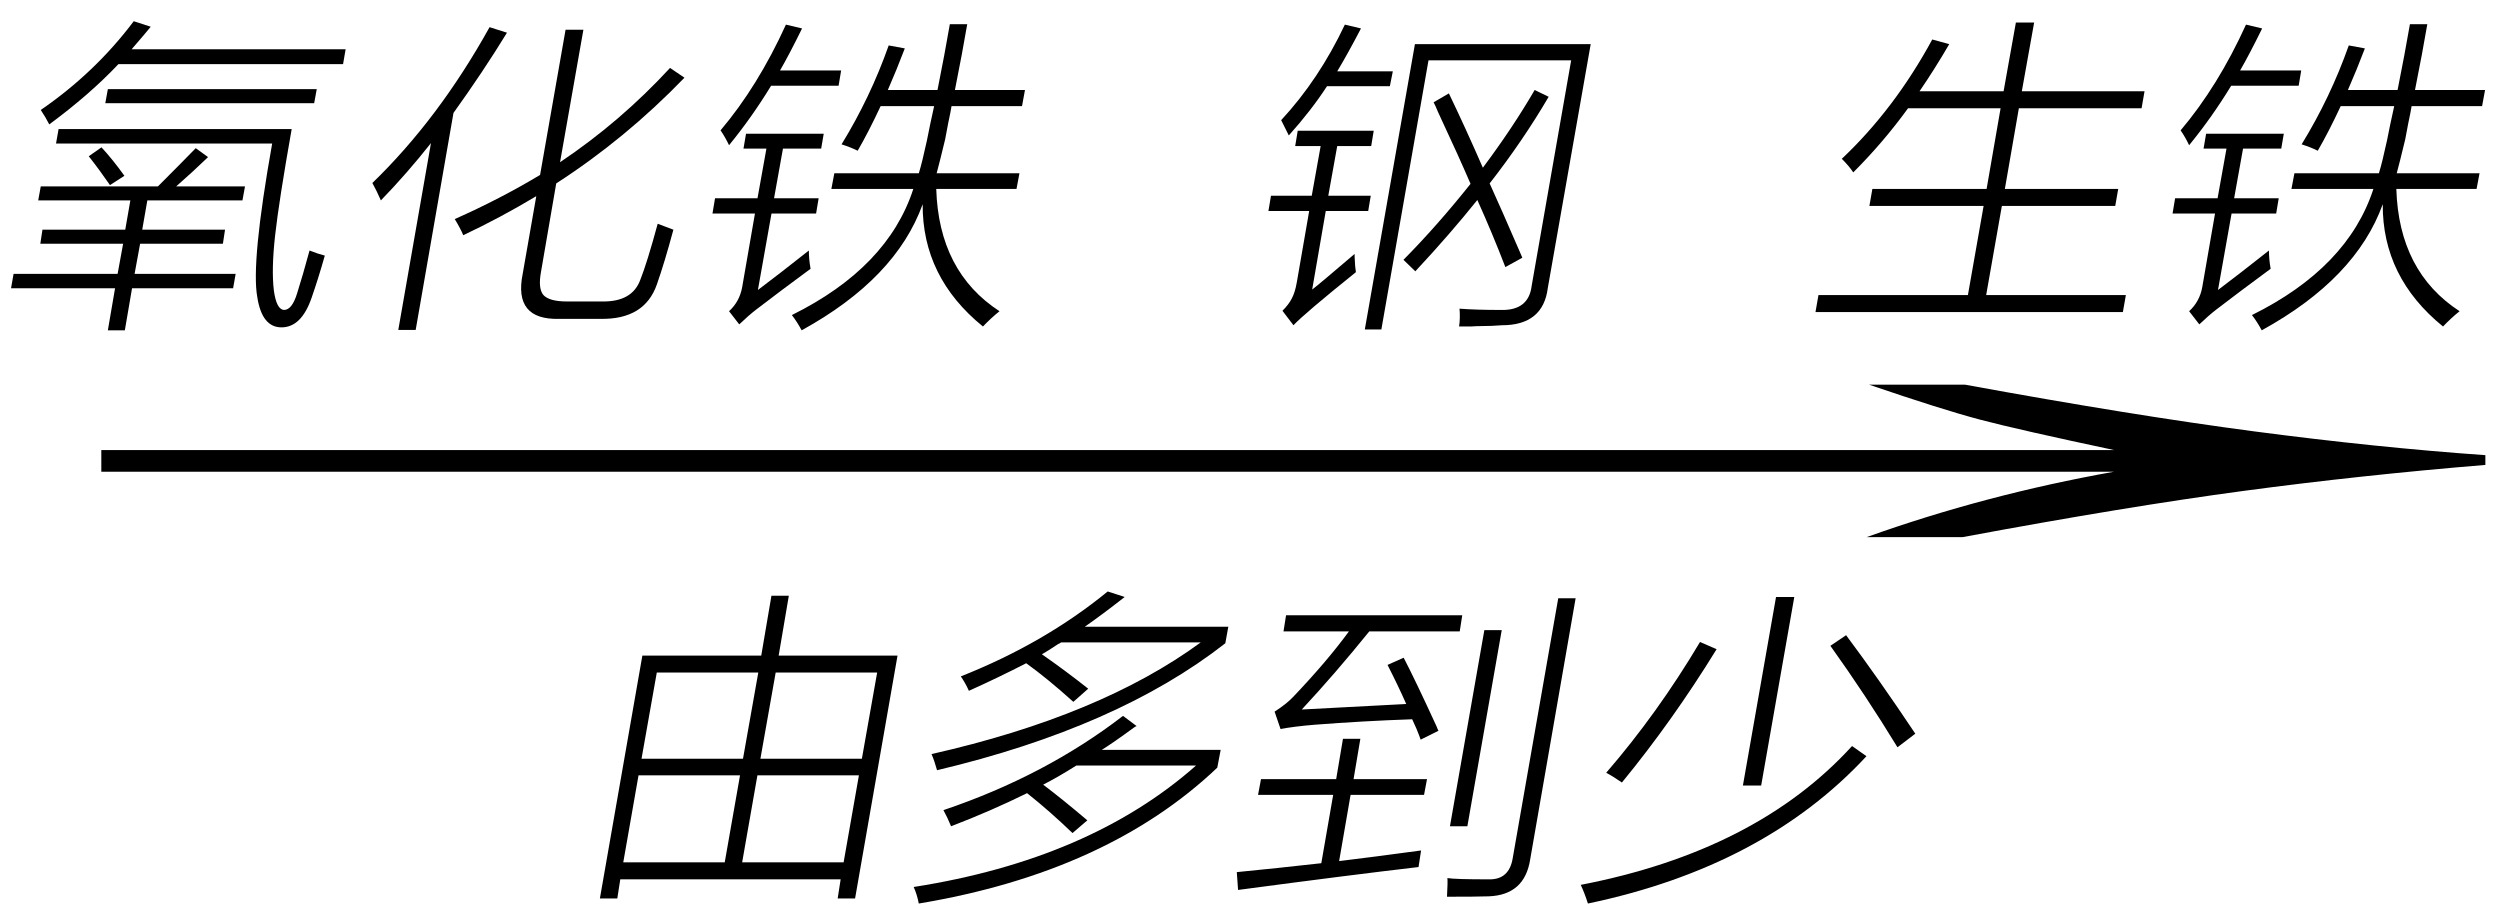
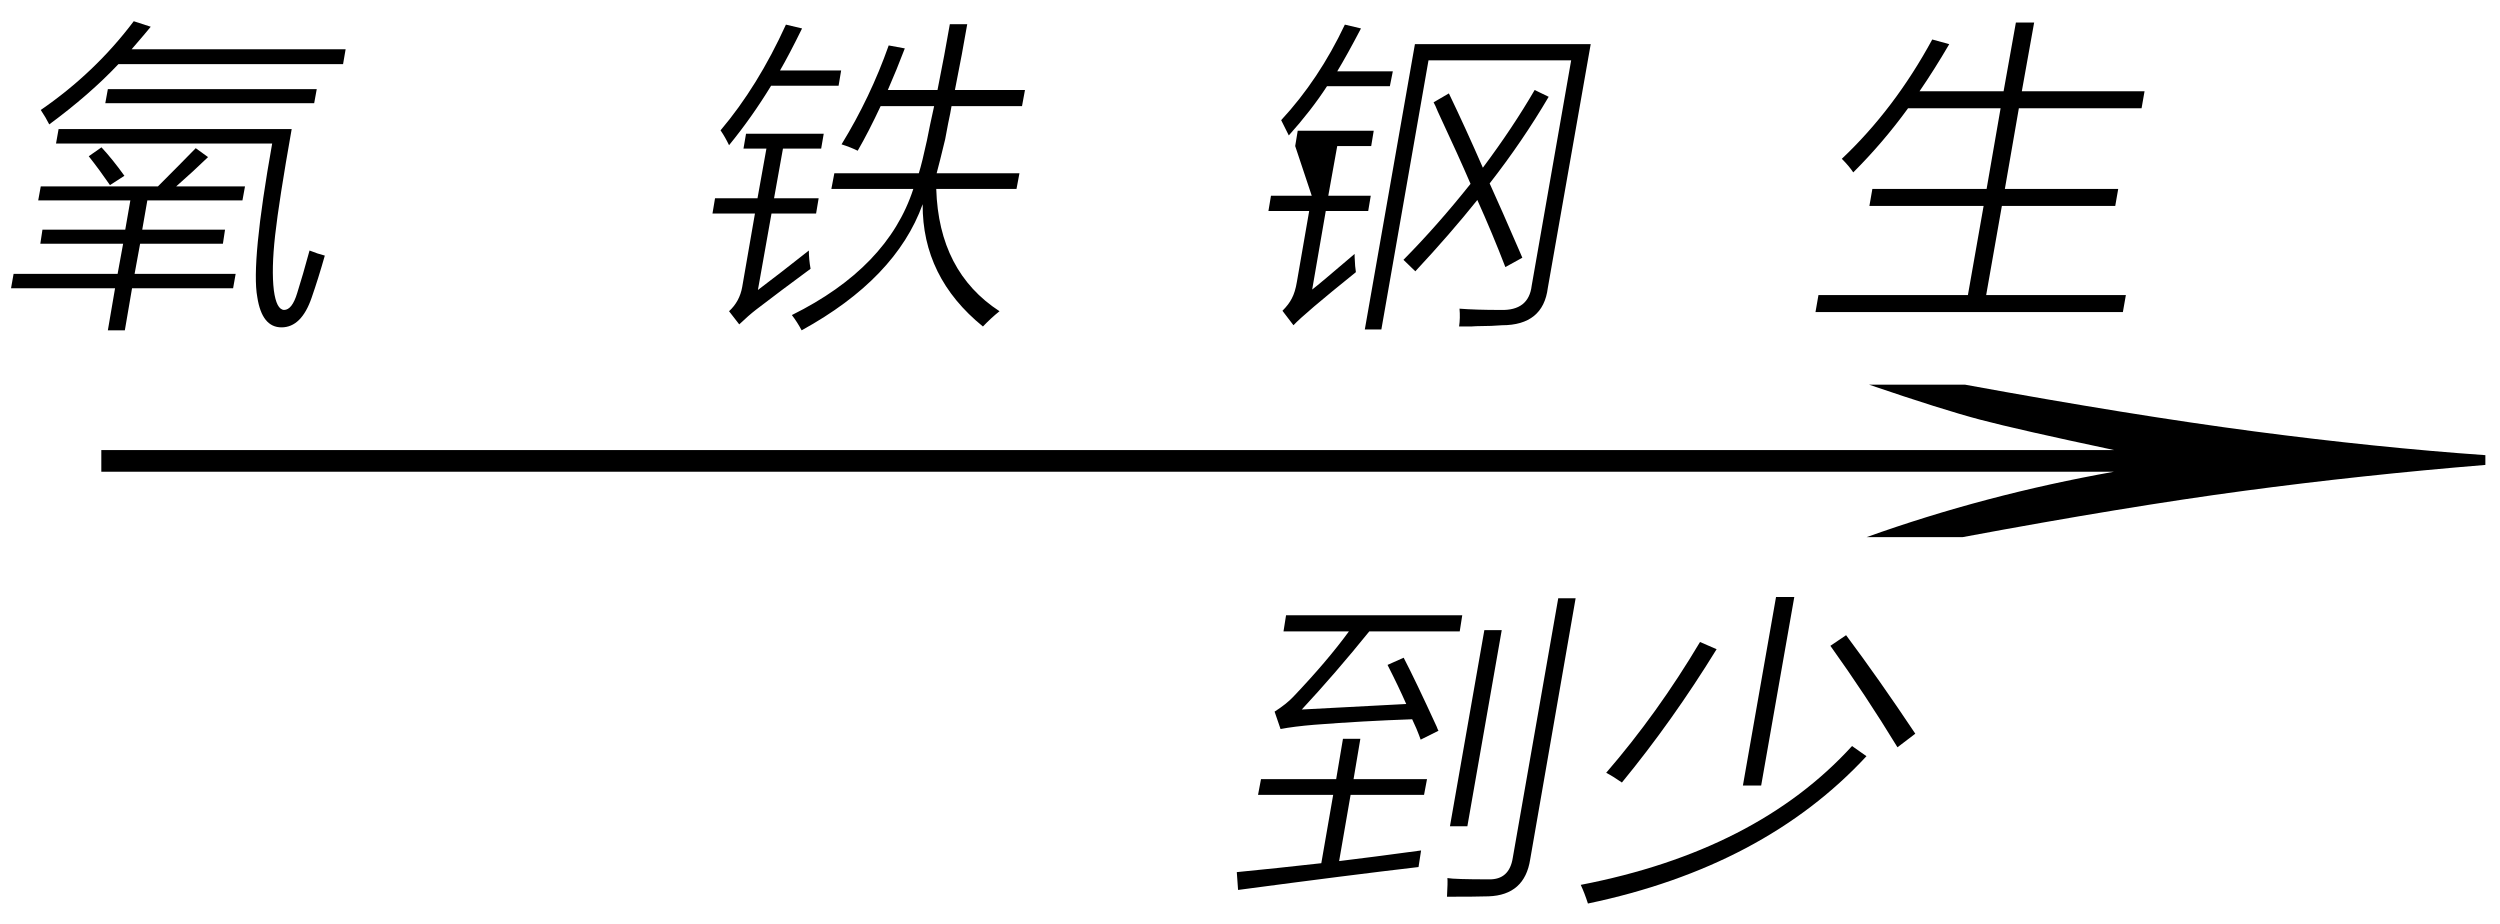
<svg xmlns="http://www.w3.org/2000/svg" stroke-dasharray="none" shape-rendering="auto" font-family="'Dialog'" width="92" text-rendering="auto" fill-opacity="1" contentScriptType="text/ecmascript" color-interpolation="auto" color-rendering="auto" preserveAspectRatio="xMidYMid meet" font-size="12" fill="black" stroke="black" image-rendering="auto" stroke-miterlimit="10" zoomAndPan="magnify" version="1.0" stroke-linecap="square" stroke-linejoin="miter" contentStyleType="text/css" font-style="normal" height="34" stroke-width="1" stroke-dashoffset="0" font-weight="normal" stroke-opacity="1">
  <defs id="genericDefs" />
  <g>
    <g text-rendering="optimizeLegibility" transform="translate(0.011,21) matrix(5.948,0,0,1,0,0)" color-rendering="optimizeQuality" color-interpolation="linearRGB" image-rendering="optimizeQuality">
      <path d="M12.156 -6.844 Q13.188 -5.719 13.945 -5.125 Q14.703 -4.531 15.375 -4.25 L15.375 -3.891 Q14.609 -3.516 13.883 -2.938 Q13.156 -2.359 12.141 -1.234 L11.547 -1.234 Q12.281 -2.797 13.078 -3.641 L0.625 -3.641 L0.625 -4.438 L13.078 -4.438 Q12.484 -5.188 12.25 -5.555 Q12.016 -5.922 11.562 -6.844 L12.156 -6.844 Z" stroke="none" />
    </g>
    <g text-rendering="optimizeLegibility" transform="translate(20.967,31.766)" color-rendering="optimizeQuality" color-interpolation="linearRGB" image-rendering="optimizeQuality">
-       <path d="M1.109 1.297 L2.672 -7.641 L7.047 -7.641 L7.422 -9.844 L8.062 -9.844 L7.688 -7.641 L12.062 -7.641 L10.5 1.297 L9.859 1.297 L9.969 0.594 L1.859 0.594 L1.75 1.297 L1.109 1.297 ZM6.344 -0.031 L10.078 -0.031 L10.641 -3.234 L6.906 -3.234 L6.344 -0.031 ZM2.531 -3.234 L1.969 -0.031 L5.703 -0.031 L6.266 -3.234 L2.531 -3.234 ZM3.203 -7.016 L2.641 -3.844 L6.375 -3.844 L6.938 -7.016 L3.203 -7.016 ZM11.312 -7.016 L7.578 -7.016 L7.016 -3.844 L10.75 -3.844 L11.312 -7.016 Z" stroke="none" />
-     </g>
+       </g>
    <g text-rendering="optimizeLegibility" transform="translate(33.03,31.766)" color-rendering="optimizeQuality" color-interpolation="linearRGB" image-rendering="optimizeQuality">
-       <path d="M8.297 -5.422 L8.797 -5.047 Q8.75 -5.031 8.688 -4.984 Q7.922 -4.422 7.516 -4.172 L11.891 -4.172 L11.766 -3.516 Q7.719 0.328 0.781 1.484 Q0.719 1.156 0.594 0.875 Q7.078 -0.141 10.984 -3.594 L6.578 -3.594 Q5.938 -3.188 5.359 -2.891 Q6.062 -2.359 6.984 -1.578 L6.438 -1.109 Q5.594 -1.922 4.766 -2.578 Q3.438 -1.922 1.969 -1.359 Q1.828 -1.703 1.688 -1.953 Q5.438 -3.219 8.297 -5.422 ZM7.734 -10 L8.359 -9.797 Q7.5 -9.125 6.891 -8.703 L12.172 -8.703 L12.062 -8.094 Q8.109 -5 1.453 -3.422 Q1.359 -3.766 1.25 -4.016 Q7.469 -5.422 11.156 -8.125 L6.016 -8.125 Q5.984 -8.094 5.906 -8.062 Q5.531 -7.812 5.312 -7.688 Q6.188 -7.078 7.016 -6.422 L6.469 -5.938 Q5.516 -6.797 4.734 -7.359 Q3.703 -6.828 2.625 -6.344 Q2.5 -6.625 2.328 -6.875 Q5.406 -8.094 7.734 -10 Z" stroke="none" />
-     </g>
+       </g>
    <g text-rendering="optimizeLegibility" transform="translate(45.202,31.766)" color-rendering="optimizeQuality" color-interpolation="linearRGB" image-rendering="optimizeQuality">
      <path d="M7.078 -4.547 Q7.031 -4.688 6.922 -4.953 Q6.812 -5.188 6.766 -5.297 Q4.953 -5.234 3.156 -5.094 Q2.406 -5.031 1.922 -4.938 L1.703 -5.578 Q2.141 -5.859 2.391 -6.125 Q3.641 -7.438 4.438 -8.531 L2.031 -8.531 L2.125 -9.125 L8.609 -9.125 L8.516 -8.531 L5.188 -8.531 Q3.938 -6.984 2.703 -5.656 Q4.203 -5.734 6.547 -5.859 Q6.266 -6.5 5.859 -7.297 L6.453 -7.562 Q6.891 -6.719 7.672 -5.016 Q7.703 -4.922 7.734 -4.875 L7.078 -4.547 ZM4.219 -4.578 L4.859 -4.578 L4.609 -3.094 L7.312 -3.094 L7.203 -2.516 L4.5 -2.516 L4.078 -0.078 Q5.25 -0.219 7.094 -0.469 Q7.031 -0.062 7 0.141 Q4.453 0.438 0.359 0.984 L0.312 0.328 Q1.75 0.188 3.422 0 L3.859 -2.516 L1.094 -2.516 L1.203 -3.094 L3.969 -3.094 L4.219 -4.578 ZM12.141 -9.75 L12.781 -9.75 L11.109 -0.141 Q10.906 1.172 9.578 1.219 Q9.141 1.234 8.047 1.234 Q8.078 0.688 8.062 0.547 Q8.328 0.594 9.594 0.594 Q10.344 0.609 10.469 -0.203 L12.141 -9.75 ZM9.422 -8.578 L10.062 -8.578 L8.797 -1.359 L8.156 -1.359 L9.422 -8.578 Z" stroke="none" />
    </g>
    <g text-rendering="optimizeLegibility" transform="translate(57.983,31.766)" color-rendering="optimizeQuality" color-interpolation="linearRGB" image-rendering="optimizeQuality">
      <path d="M4.578 -8.141 L5.188 -7.875 Q3.562 -5.234 1.703 -2.969 Q1.391 -3.188 1.125 -3.328 Q3.016 -5.516 4.578 -8.141 ZM9.375 -8 L9.953 -8.391 Q11.156 -6.781 12.5 -4.766 L11.844 -4.266 Q10.672 -6.188 9.375 -8 ZM7.375 -9.797 L8.047 -9.797 L6.828 -2.859 L6.156 -2.859 L7.375 -9.797 ZM10.172 -4.312 L10.703 -3.938 Q6.938 0.125 0.453 1.484 Q0.328 1.094 0.188 0.797 Q6.656 -0.453 10.172 -4.312 Z" stroke="none" />
    </g>
    <g text-rendering="optimizeLegibility" transform="translate(0,10.703)" color-rendering="optimizeQuality" color-interpolation="linearRGB" image-rendering="optimizeQuality">
      <path d="M1.5 -3.844 L5.812 -3.844 Q6.641 -4.672 7.203 -5.25 L7.656 -4.922 Q7.141 -4.422 6.484 -3.844 L9.016 -3.844 L8.922 -3.328 L5.422 -3.328 L5.234 -2.25 L8.281 -2.25 L8.203 -1.734 L5.156 -1.734 L4.953 -0.625 L8.672 -0.625 L8.578 -0.094 L4.859 -0.094 L4.594 1.453 L3.969 1.453 L4.234 -0.094 L0.406 -0.094 L0.5 -0.625 L4.328 -0.625 L4.531 -1.734 L1.484 -1.734 L1.562 -2.25 L4.609 -2.25 L4.797 -3.328 L1.406 -3.328 L1.5 -3.844 ZM10.938 0.078 Q11.141 -0.562 11.391 -1.484 Q11.703 -1.359 11.953 -1.297 Q11.719 -0.469 11.469 0.25 Q11.094 1.344 10.359 1.344 Q9.641 1.344 9.469 0.234 Q9.234 -1.031 10.016 -5.422 L2.062 -5.422 L2.156 -5.953 L10.734 -5.953 Q10.266 -3.312 10.125 -2.047 Q9.984 -0.781 10.078 -0.016 Q10.172 0.688 10.453 0.703 Q10.75 0.703 10.938 0.078 ZM4.922 -9.922 L5.547 -9.719 Q5.344 -9.469 4.938 -9 Q4.875 -8.922 4.844 -8.891 L12.719 -8.891 L12.625 -8.344 L4.359 -8.344 Q3.297 -7.219 1.812 -6.125 Q1.688 -6.375 1.5 -6.656 Q3.5 -8.031 4.922 -9.922 ZM3.969 -7.422 L11.656 -7.422 L11.562 -6.906 L3.875 -6.906 L3.969 -7.422 ZM3.266 -4.953 L3.734 -5.281 Q4.141 -4.844 4.578 -4.234 L4.047 -3.891 Q3.672 -4.438 3.266 -4.953 Z" stroke="none" />
    </g>
    <g text-rendering="optimizeLegibility" transform="translate(12.719,10.703)" color-rendering="optimizeQuality" color-interpolation="linearRGB" image-rendering="optimizeQuality">
-       <path d="M4.328 -2.047 Q4.234 -2.281 4.016 -2.641 Q5.703 -3.391 7.156 -4.266 L8.094 -9.609 L8.75 -9.609 L7.891 -4.734 Q10.109 -6.219 11.938 -8.203 L12.469 -7.844 Q10.312 -5.609 7.75 -3.953 L7.188 -0.688 Q7.078 -0.078 7.281 0.156 Q7.5 0.391 8.141 0.391 L9.453 0.391 Q10.547 0.406 10.844 -0.406 Q11.094 -1.031 11.484 -2.469 Q11.844 -2.328 12.062 -2.25 Q11.734 -1.031 11.453 -0.234 Q11 1.062 9.375 1.031 L7.859 1.031 Q6.172 1.078 6.516 -0.625 L7.016 -3.484 Q5.688 -2.688 4.328 -2.047 ZM1.297 -3.328 Q1.141 -3.688 0.984 -3.969 Q3.422 -6.328 5.297 -9.703 L5.938 -9.5 Q5.047 -8.047 3.969 -6.547 L2.578 1.438 L1.938 1.438 L3.141 -5.438 Q2.266 -4.328 1.297 -3.328 Z" stroke="none" />
-     </g>
+       </g>
    <g text-rendering="optimizeLegibility" transform="translate(25.188,10.703)" color-rendering="optimizeQuality" color-interpolation="linearRGB" image-rendering="optimizeQuality">
      <path d="M9.766 -9.812 L10.406 -9.812 Q10.234 -8.797 9.953 -7.391 L12.531 -7.391 L12.422 -6.797 L9.828 -6.797 Q9.797 -6.594 9.703 -6.156 Q9.625 -5.766 9.594 -5.578 Q9.391 -4.734 9.281 -4.328 L12.328 -4.328 L12.219 -3.75 L9.266 -3.75 Q9.359 -0.703 11.594 0.75 Q11.281 1 10.984 1.312 Q8.75 -0.5 8.766 -3.188 Q7.781 -0.453 4.312 1.453 Q4.156 1.156 3.953 0.891 Q7.484 -0.859 8.422 -3.75 L5.406 -3.75 L5.516 -4.328 L8.625 -4.328 Q8.75 -4.734 8.922 -5.531 Q9.031 -6.094 9.188 -6.797 L7.219 -6.797 Q6.781 -5.859 6.375 -5.156 Q6.125 -5.281 5.781 -5.391 Q6.844 -7.125 7.516 -9.031 L8.109 -8.922 Q7.812 -8.141 7.484 -7.391 L9.312 -7.391 Q9.578 -8.719 9.766 -9.812 ZM1.125 -3.406 L2.688 -3.406 L3.016 -5.234 L2.172 -5.234 L2.266 -5.781 L5.125 -5.781 L5.031 -5.234 L3.625 -5.234 L3.297 -3.406 L4.938 -3.406 L4.844 -2.844 L3.203 -2.844 L2.703 -0.031 Q3.531 -0.656 4.578 -1.484 Q4.578 -1.156 4.641 -0.812 Q3.516 0.016 2.641 0.688 Q2.359 0.906 2.016 1.234 L1.641 0.75 Q2.031 0.391 2.125 -0.141 L2.594 -2.844 L1.031 -2.844 L1.125 -3.406 ZM1.641 -5.359 Q1.5 -5.656 1.328 -5.906 Q2.703 -7.531 3.734 -9.797 L4.328 -9.656 Q3.844 -8.672 3.516 -8.109 L5.766 -8.109 L5.672 -7.547 L3.188 -7.547 Q2.484 -6.391 1.641 -5.359 Z" stroke="none" />
    </g>
    <g text-rendering="optimizeLegibility" transform="translate(45.772,10.703)" color-rendering="optimizeQuality" color-interpolation="linearRGB" image-rendering="optimizeQuality">
-       <path d="M5.062 1.422 L4.453 1.422 L6.297 -9.078 L12.766 -9.078 L11.188 -0.109 Q11.016 1.266 9.5 1.266 Q9.109 1.297 8.734 1.297 Q8.562 1.297 8.359 1.312 Q8.188 1.312 7.922 1.312 Q7.969 1 7.938 0.656 Q8.531 0.703 9.453 0.703 Q10.484 0.734 10.594 -0.188 L12.047 -8.484 L6.797 -8.484 L5.062 1.422 ZM5.875 -1.141 Q7.125 -2.406 8.344 -3.938 Q7.922 -4.922 7.141 -6.594 Q7.047 -6.828 6.984 -6.938 L7.547 -7.266 Q8.156 -6 8.797 -4.531 Q9.906 -6.016 10.703 -7.391 L11.219 -7.141 Q10.266 -5.516 9.047 -3.953 Q9.453 -3.062 10.156 -1.438 Q10.219 -1.297 10.25 -1.219 L9.625 -0.875 Q9.156 -2.094 8.594 -3.344 Q7.594 -2.094 6.312 -0.719 L5.875 -1.141 ZM2.516 -0.047 Q2.781 -0.25 4.078 -1.359 Q4.078 -1.328 4.078 -1.25 Q4.094 -0.859 4.125 -0.688 Q2.203 0.859 1.828 1.266 L1.422 0.734 Q1.656 0.5 1.766 0.281 Q1.891 0.047 1.953 -0.328 L2.406 -2.938 L0.906 -2.938 L1 -3.5 L2.5 -3.5 L2.828 -5.328 L1.891 -5.328 L1.984 -5.891 L4.781 -5.891 L4.688 -5.328 L3.438 -5.328 L3.109 -3.5 L4.672 -3.5 L4.578 -2.938 L3.016 -2.938 L2.516 -0.047 ZM1.375 -6.281 Q2.766 -7.781 3.719 -9.797 L4.312 -9.656 Q3.797 -8.672 3.438 -8.078 L5.484 -8.078 L5.375 -7.531 L3.062 -7.531 Q2.484 -6.641 1.656 -5.719 L1.375 -6.281 Z" stroke="none" />
+       <path d="M5.062 1.422 L4.453 1.422 L6.297 -9.078 L12.766 -9.078 L11.188 -0.109 Q11.016 1.266 9.5 1.266 Q9.109 1.297 8.734 1.297 Q8.562 1.297 8.359 1.312 Q8.188 1.312 7.922 1.312 Q7.969 1 7.938 0.656 Q8.531 0.703 9.453 0.703 Q10.484 0.734 10.594 -0.188 L12.047 -8.484 L6.797 -8.484 L5.062 1.422 ZM5.875 -1.141 Q7.125 -2.406 8.344 -3.938 Q7.922 -4.922 7.141 -6.594 Q7.047 -6.828 6.984 -6.938 L7.547 -7.266 Q8.156 -6 8.797 -4.531 Q9.906 -6.016 10.703 -7.391 L11.219 -7.141 Q10.266 -5.516 9.047 -3.953 Q9.453 -3.062 10.156 -1.438 Q10.219 -1.297 10.25 -1.219 L9.625 -0.875 Q9.156 -2.094 8.594 -3.344 Q7.594 -2.094 6.312 -0.719 L5.875 -1.141 ZM2.516 -0.047 Q2.781 -0.25 4.078 -1.359 Q4.078 -1.328 4.078 -1.25 Q4.094 -0.859 4.125 -0.688 Q2.203 0.859 1.828 1.266 L1.422 0.734 Q1.656 0.5 1.766 0.281 Q1.891 0.047 1.953 -0.328 L2.406 -2.938 L0.906 -2.938 L1 -3.5 L2.5 -3.5 L1.891 -5.328 L1.984 -5.891 L4.781 -5.891 L4.688 -5.328 L3.438 -5.328 L3.109 -3.5 L4.672 -3.5 L4.578 -2.938 L3.016 -2.938 L2.516 -0.047 ZM1.375 -6.281 Q2.766 -7.781 3.719 -9.797 L4.312 -9.656 Q3.797 -8.672 3.438 -8.078 L5.484 -8.078 L5.375 -7.531 L3.062 -7.531 Q2.484 -6.641 1.656 -5.719 L1.375 -6.281 Z" stroke="none" />
    </g>
    <g text-rendering="optimizeLegibility" transform="translate(66.591,10.703)" color-rendering="optimizeQuality" color-interpolation="linearRGB" image-rendering="optimizeQuality">
      <path d="M4.516 -9.25 L5.141 -9.078 Q4.594 -8.141 4.047 -7.344 L7.141 -7.344 L7.594 -9.875 L8.266 -9.875 L7.812 -7.344 L12.328 -7.344 L12.219 -6.719 L7.703 -6.719 L7.188 -3.75 L11.359 -3.75 L11.25 -3.125 L7.078 -3.125 L6.5 0.156 L11.641 0.156 L11.531 0.781 L0.219 0.781 L0.328 0.156 L5.828 0.156 L6.406 -3.125 L2.203 -3.125 L2.312 -3.75 L6.516 -3.75 L7.031 -6.719 L3.625 -6.719 Q2.719 -5.469 1.609 -4.359 Q1.453 -4.594 1.188 -4.859 Q3.125 -6.688 4.516 -9.25 Z" stroke="none" />
    </g>
    <g text-rendering="optimizeLegibility" transform="translate(78.919,10.703)" color-rendering="optimizeQuality" color-interpolation="linearRGB" image-rendering="optimizeQuality">
-       <path d="M9.766 -9.812 L10.406 -9.812 Q10.234 -8.797 9.953 -7.391 L12.531 -7.391 L12.422 -6.797 L9.828 -6.797 Q9.797 -6.594 9.703 -6.156 Q9.625 -5.766 9.594 -5.578 Q9.391 -4.734 9.281 -4.328 L12.328 -4.328 L12.219 -3.75 L9.266 -3.75 Q9.359 -0.703 11.594 0.75 Q11.281 1 10.984 1.312 Q8.75 -0.5 8.766 -3.188 Q7.781 -0.453 4.312 1.453 Q4.156 1.156 3.953 0.891 Q7.484 -0.859 8.422 -3.75 L5.406 -3.75 L5.516 -4.328 L8.625 -4.328 Q8.75 -4.734 8.922 -5.531 Q9.031 -6.094 9.188 -6.797 L7.219 -6.797 Q6.781 -5.859 6.375 -5.156 Q6.125 -5.281 5.781 -5.391 Q6.844 -7.125 7.516 -9.031 L8.109 -8.922 Q7.812 -8.141 7.484 -7.391 L9.312 -7.391 Q9.578 -8.719 9.766 -9.812 ZM1.125 -3.406 L2.688 -3.406 L3.016 -5.234 L2.172 -5.234 L2.266 -5.781 L5.125 -5.781 L5.031 -5.234 L3.625 -5.234 L3.297 -3.406 L4.938 -3.406 L4.844 -2.844 L3.203 -2.844 L2.703 -0.031 Q3.531 -0.656 4.578 -1.484 Q4.578 -1.156 4.641 -0.812 Q3.516 0.016 2.641 0.688 Q2.359 0.906 2.016 1.234 L1.641 0.75 Q2.031 0.391 2.125 -0.141 L2.594 -2.844 L1.031 -2.844 L1.125 -3.406 ZM1.641 -5.359 Q1.5 -5.656 1.328 -5.906 Q2.703 -7.531 3.734 -9.797 L4.328 -9.656 Q3.844 -8.672 3.516 -8.109 L5.766 -8.109 L5.672 -7.547 L3.188 -7.547 Q2.484 -6.391 1.641 -5.359 Z" stroke="none" />
-     </g>
+       </g>
  </g>
</svg>